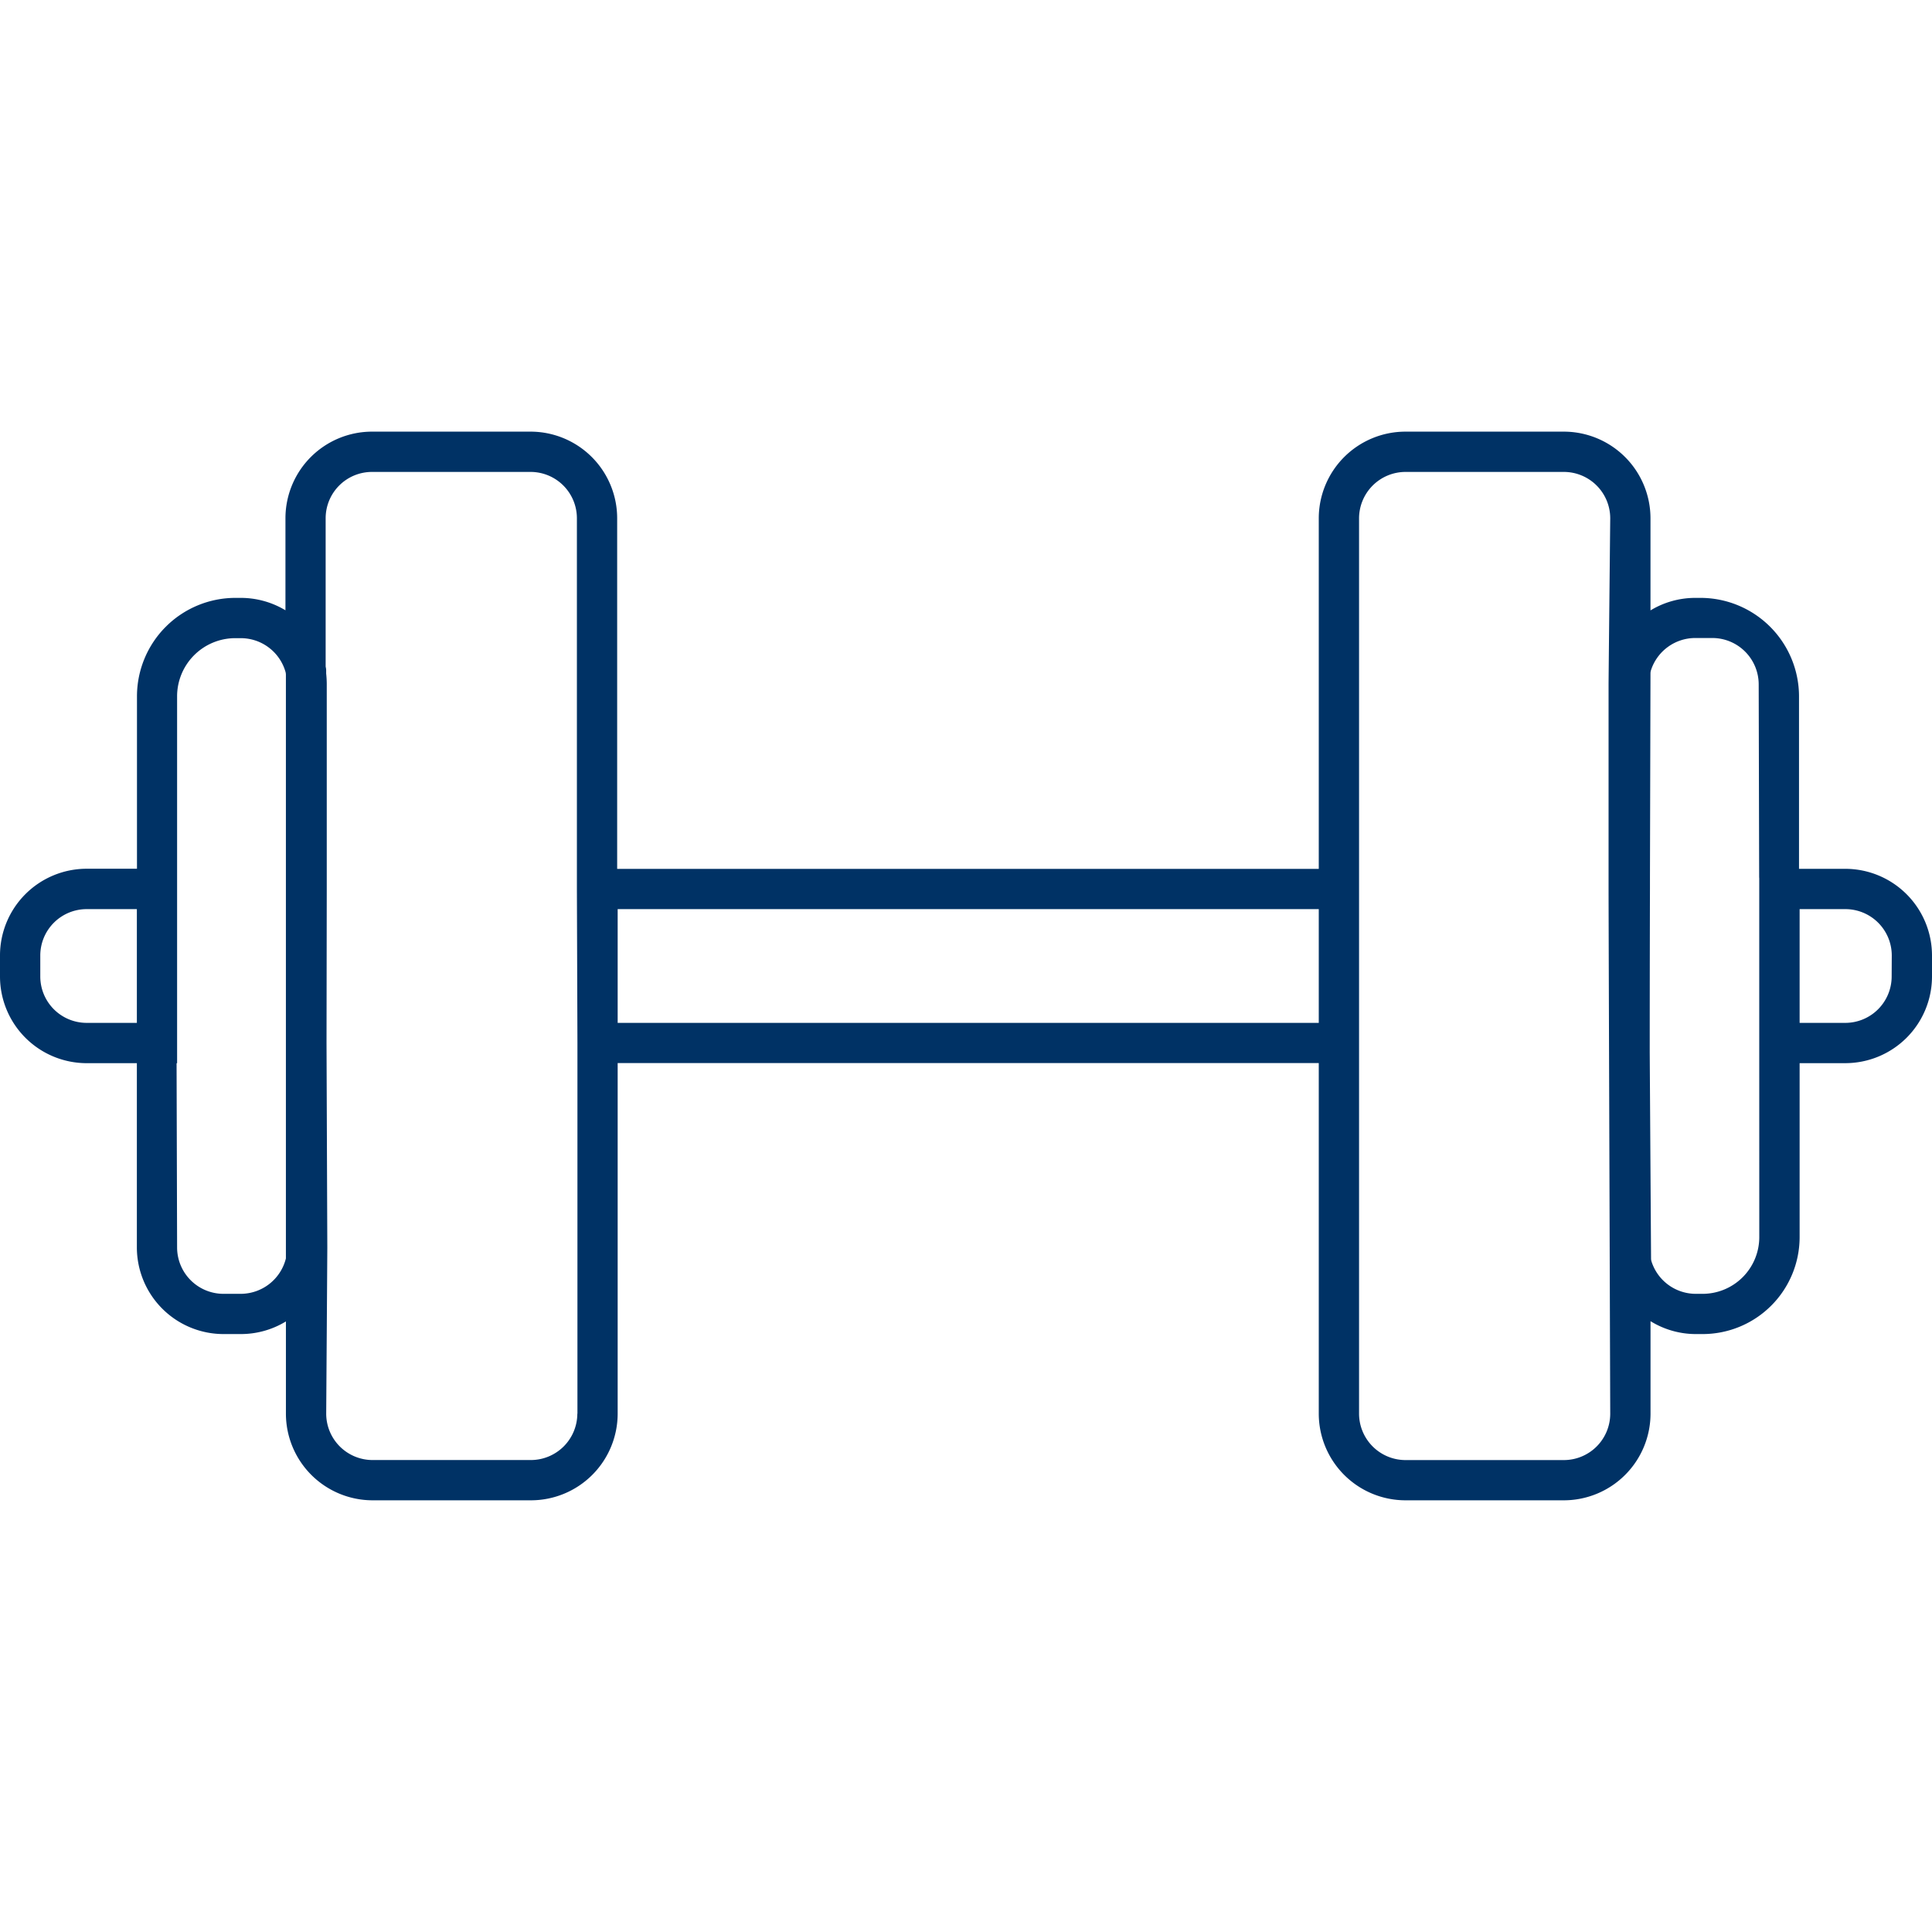
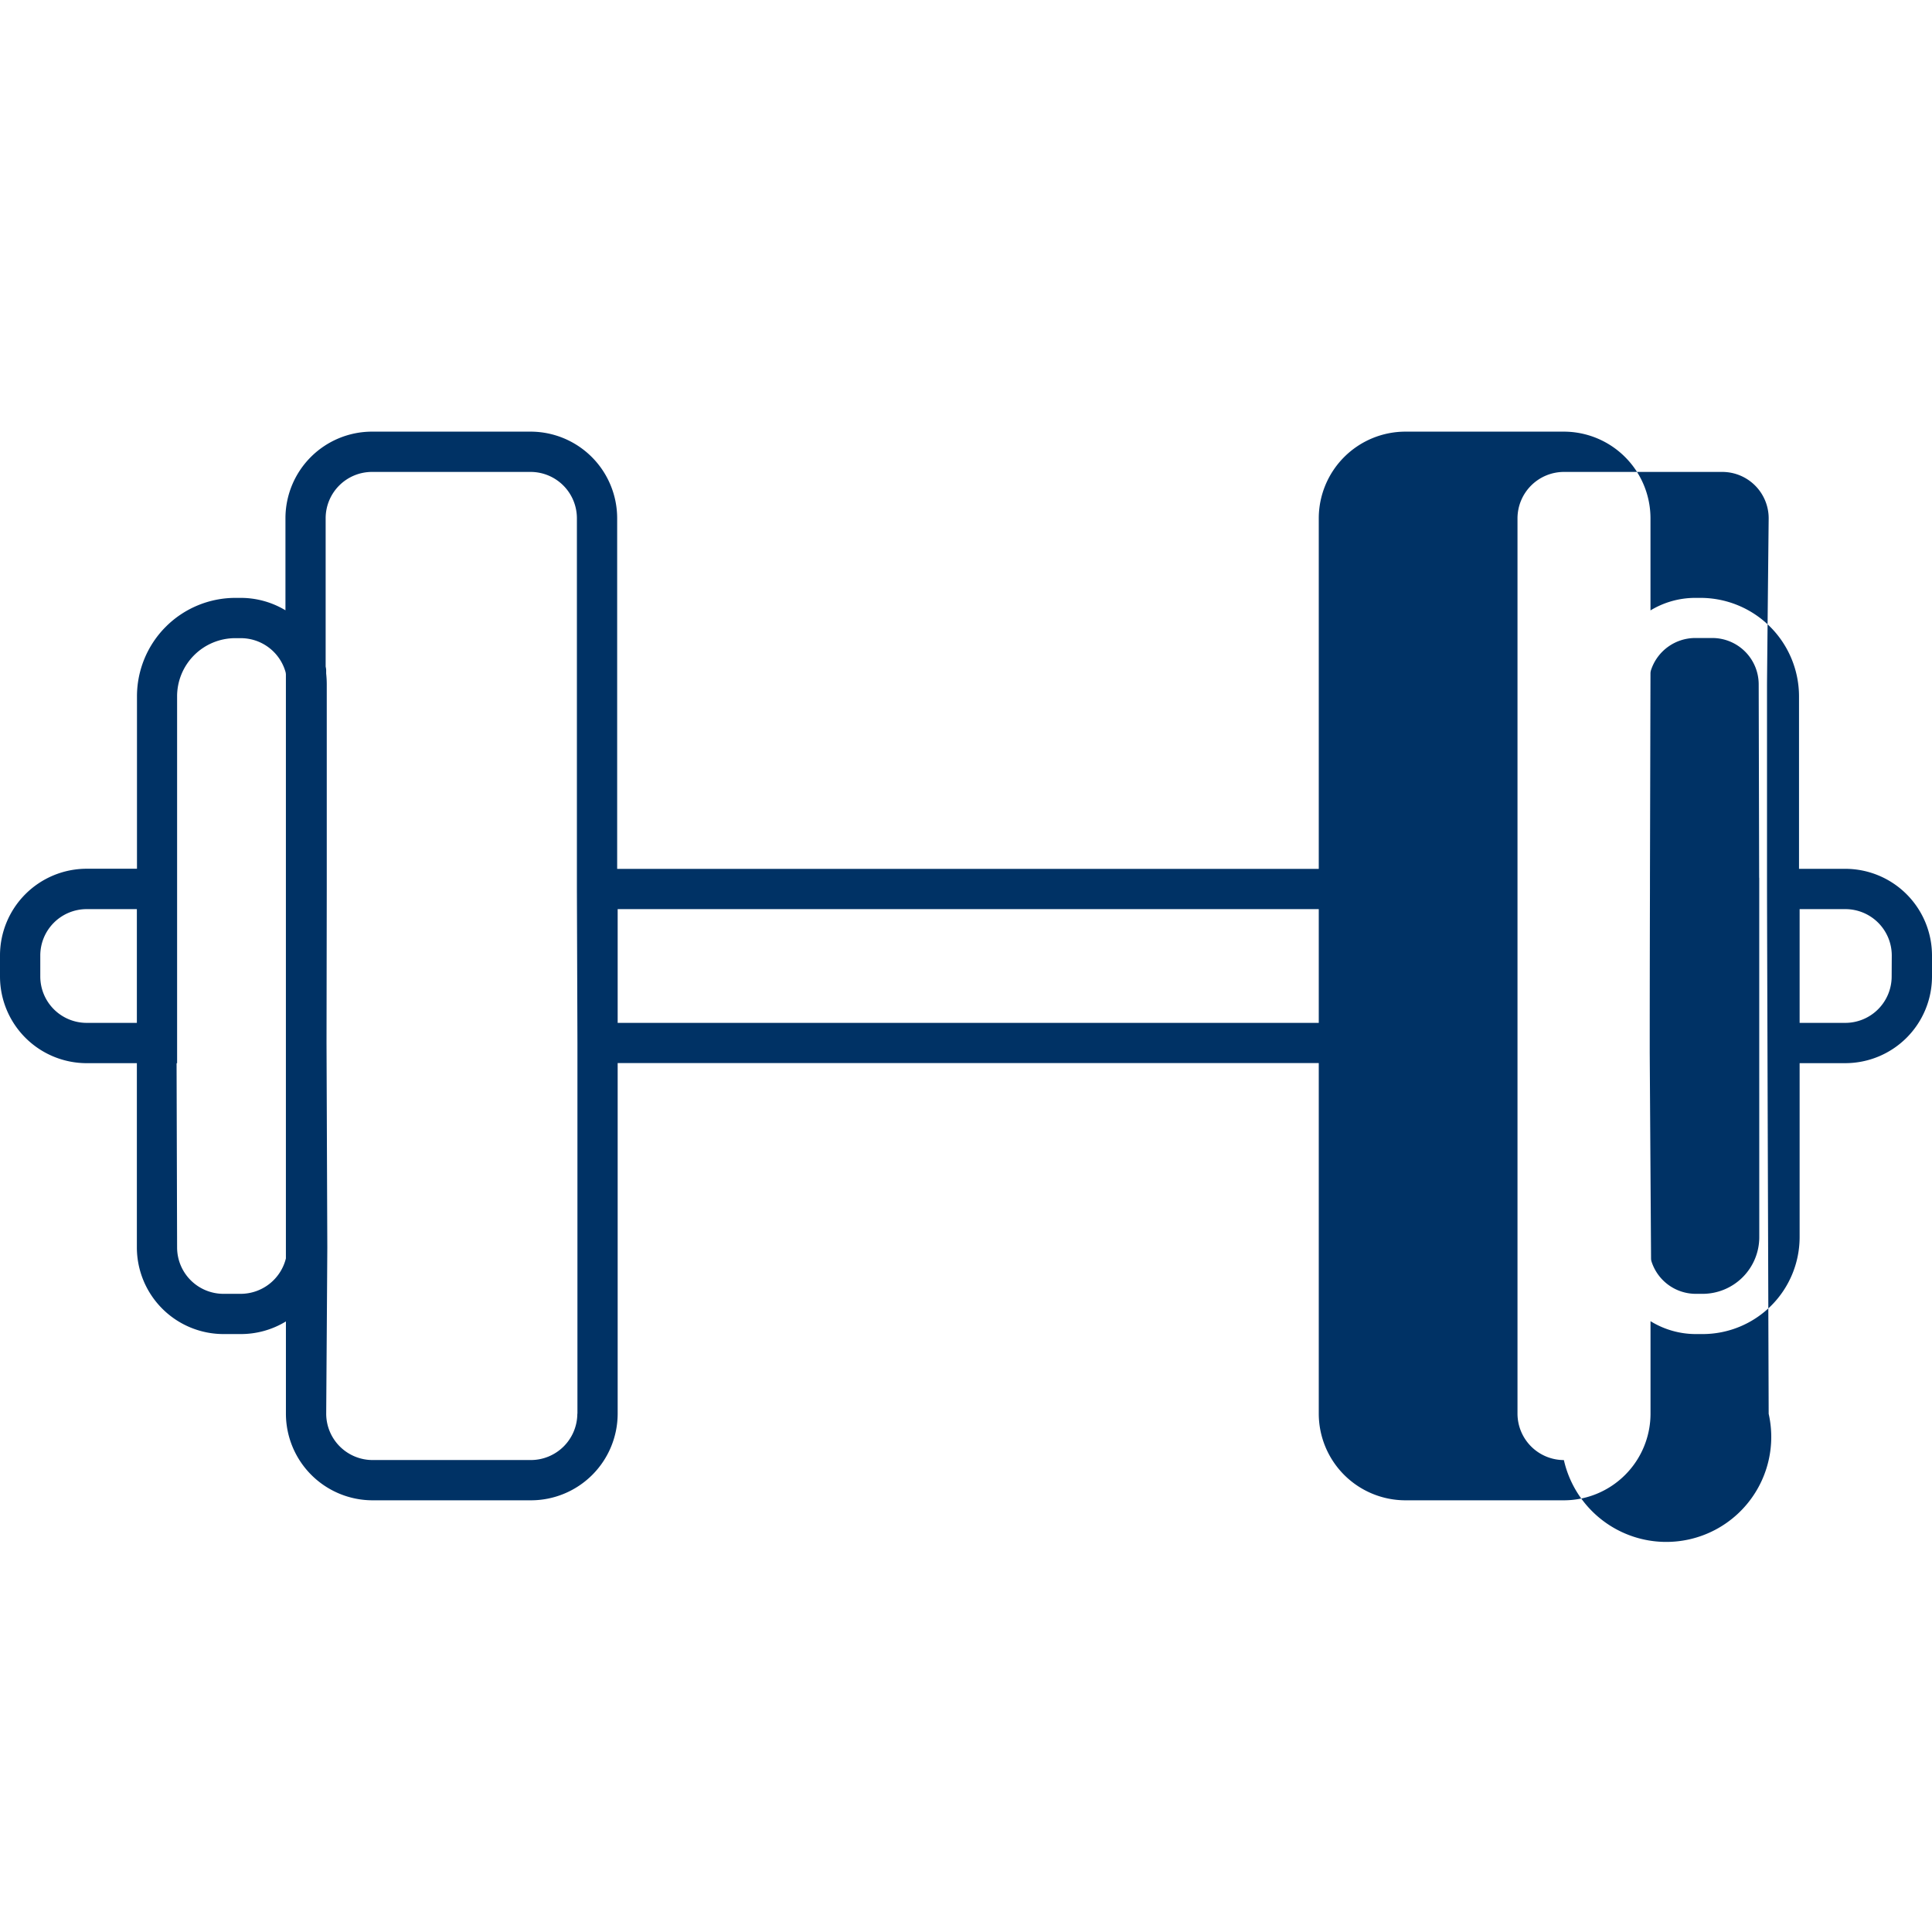
<svg xmlns="http://www.w3.org/2000/svg" id="Слой_1" data-name="Слой 1" viewBox="0 0 1080 1080">
  <defs>
    <style>.cls-1{fill:#003265;}</style>
  </defs>
  <title>_</title>
-   <path class="cls-1" d="M1031.57,485.68h-25.91V389.33a55.11,55.11,0,0,0-55.12-55.11h-2.91a48.27,48.27,0,0,0-25,7V289.72a48.48,48.48,0,0,0-48.43-48.43H785.63a48.49,48.49,0,0,0-48.43,48.43v196H345v-196a48.44,48.44,0,0,0-48.43-48.43H208a48.43,48.43,0,0,0-48.43,48.43v51.43a48.57,48.57,0,0,0-25-6.93h-3a55.05,55.05,0,0,0-55,55v96.41H48.43A48.49,48.49,0,0,0,0,534.11v11.78a48.49,48.49,0,0,0,48.43,48.43H76.51v103a48.48,48.48,0,0,0,48.43,48.43h9.6a48.42,48.42,0,0,0,25.29-7.06v51.56a48.49,48.49,0,0,0,48.43,48.43h88.59a48.49,48.49,0,0,0,48.43-48.43v-196H737.2v196a48.49,48.49,0,0,0,48.43,48.43h88.59a48.48,48.48,0,0,0,48.43-48.43v-51.7a48.26,48.26,0,0,0,25.29,7.2h3.8A54.23,54.23,0,0,0,1006,691.55V594.31h25.6A48.48,48.48,0,0,0,1080,545.89V534.11A48.49,48.49,0,0,0,1031.57,485.68ZM76.51,571.79H48.43a25.93,25.93,0,0,1-25.91-25.9V534.11a25.93,25.93,0,0,1,25.91-25.9H76.51Zm58,151.47h-9.6A25.94,25.94,0,0,1,99,697.35l-.29-103H99V389.27a32.52,32.52,0,0,1,32.53-32.53h3a26,26,0,0,1,25.07,18.85,6.2,6.2,0,0,1,.22,1.72V703.47A26.09,26.09,0,0,1,134.54,723.26Zm188.22,67a26,26,0,0,1-25.91,25.91H208.26a25.94,25.94,0,0,1-25.91-25.91s.62-90,.62-92.93l-.44-114.3h0l.13-86.1h0v-3.9h0l0-110.4a57.2,57.2,0,0,0-.33-6.12v-1.77a6.23,6.23,0,0,0-.13-1.3l-.09-.45c0-.12,0-.22-.07-.34V289.72A25.91,25.91,0,0,1,208,263.81h88.59a25.91,25.91,0,0,1,25.9,25.91V497l.3,86.1V790.28ZM737.2,571.79H345.28V508.21H737.2Zm137,244.4H785.63a26,26,0,0,1-25.91-25.91V497h0V289.72a26,26,0,0,1,25.91-25.91h88.59a25.94,25.94,0,0,1,25.91,25.91s-.93,89.76-.93,92.93V497h0c0,14.77.93,293.33.93,293.33A25.94,25.94,0,0,1,874.22,816.19ZM983.45,691.55a31.71,31.71,0,0,1-31.71,31.71h-3.8a26,26,0,0,1-24.74-18.11,5.86,5.86,0,0,1-.25-1.66l-.74-115c0-47.21.13-91.25.13-92.16,0,0,0-5,0-6l.29-113.76a6.24,6.24,0,0,1,.28-1.92,26.06,26.06,0,0,1,24.7-18h9.6a25.94,25.94,0,0,1,25.91,25.91l.26,107.63a6.64,6.64,0,0,0,.05.77V594.31h0Zm74-145.66a25.93,25.93,0,0,1-25.91,25.9H1006V508.21h25.6a25.93,25.93,0,0,1,25.91,25.9Z" />
+   <path class="cls-1" d="M1031.57,485.68h-25.91V389.33a55.11,55.11,0,0,0-55.12-55.11h-2.91a48.27,48.27,0,0,0-25,7V289.72a48.48,48.48,0,0,0-48.43-48.43H785.63a48.49,48.49,0,0,0-48.43,48.43v196H345v-196a48.44,48.44,0,0,0-48.43-48.43H208a48.43,48.43,0,0,0-48.43,48.43v51.43a48.57,48.57,0,0,0-25-6.93h-3a55.05,55.05,0,0,0-55,55v96.41H48.43A48.49,48.49,0,0,0,0,534.11v11.78a48.49,48.49,0,0,0,48.43,48.43H76.51v103a48.48,48.48,0,0,0,48.43,48.43h9.6a48.42,48.42,0,0,0,25.29-7.06v51.56a48.49,48.49,0,0,0,48.43,48.43h88.59a48.49,48.49,0,0,0,48.43-48.43v-196H737.2v196a48.49,48.49,0,0,0,48.43,48.43h88.59a48.48,48.48,0,0,0,48.43-48.43v-51.7a48.26,48.26,0,0,0,25.29,7.2h3.8A54.23,54.23,0,0,0,1006,691.55V594.31h25.6A48.48,48.48,0,0,0,1080,545.89V534.11A48.49,48.49,0,0,0,1031.57,485.68ZM76.51,571.79H48.43a25.93,25.93,0,0,1-25.91-25.9V534.11a25.93,25.93,0,0,1,25.91-25.9H76.51Zm58,151.47h-9.6A25.94,25.94,0,0,1,99,697.35l-.29-103H99V389.27a32.52,32.52,0,0,1,32.53-32.53h3a26,26,0,0,1,25.07,18.85,6.2,6.2,0,0,1,.22,1.72V703.47A26.09,26.09,0,0,1,134.54,723.26Zm188.22,67a26,26,0,0,1-25.91,25.91H208.26a25.94,25.94,0,0,1-25.91-25.91s.62-90,.62-92.93l-.44-114.3h0l.13-86.1h0v-3.9h0l0-110.4a57.2,57.2,0,0,0-.33-6.12v-1.77a6.23,6.23,0,0,0-.13-1.3l-.09-.45c0-.12,0-.22-.07-.34V289.72A25.91,25.91,0,0,1,208,263.81h88.59a25.91,25.91,0,0,1,25.9,25.91V497l.3,86.1V790.28ZM737.2,571.79H345.28V508.21H737.2Zm137,244.4a26,26,0,0,1-25.91-25.91V497h0V289.72a26,26,0,0,1,25.91-25.91h88.59a25.94,25.94,0,0,1,25.91,25.91s-.93,89.76-.93,92.93V497h0c0,14.77.93,293.33.93,293.33A25.94,25.94,0,0,1,874.22,816.19ZM983.45,691.55a31.71,31.71,0,0,1-31.71,31.71h-3.8a26,26,0,0,1-24.74-18.11,5.86,5.86,0,0,1-.25-1.66l-.74-115c0-47.21.13-91.25.13-92.16,0,0,0-5,0-6l.29-113.76a6.24,6.24,0,0,1,.28-1.92,26.06,26.06,0,0,1,24.7-18h9.6a25.94,25.94,0,0,1,25.91,25.91l.26,107.63a6.64,6.64,0,0,0,.05.77V594.31h0Zm74-145.66a25.93,25.93,0,0,1-25.91,25.9H1006V508.21h25.6a25.93,25.93,0,0,1,25.91,25.9Z" />
</svg>